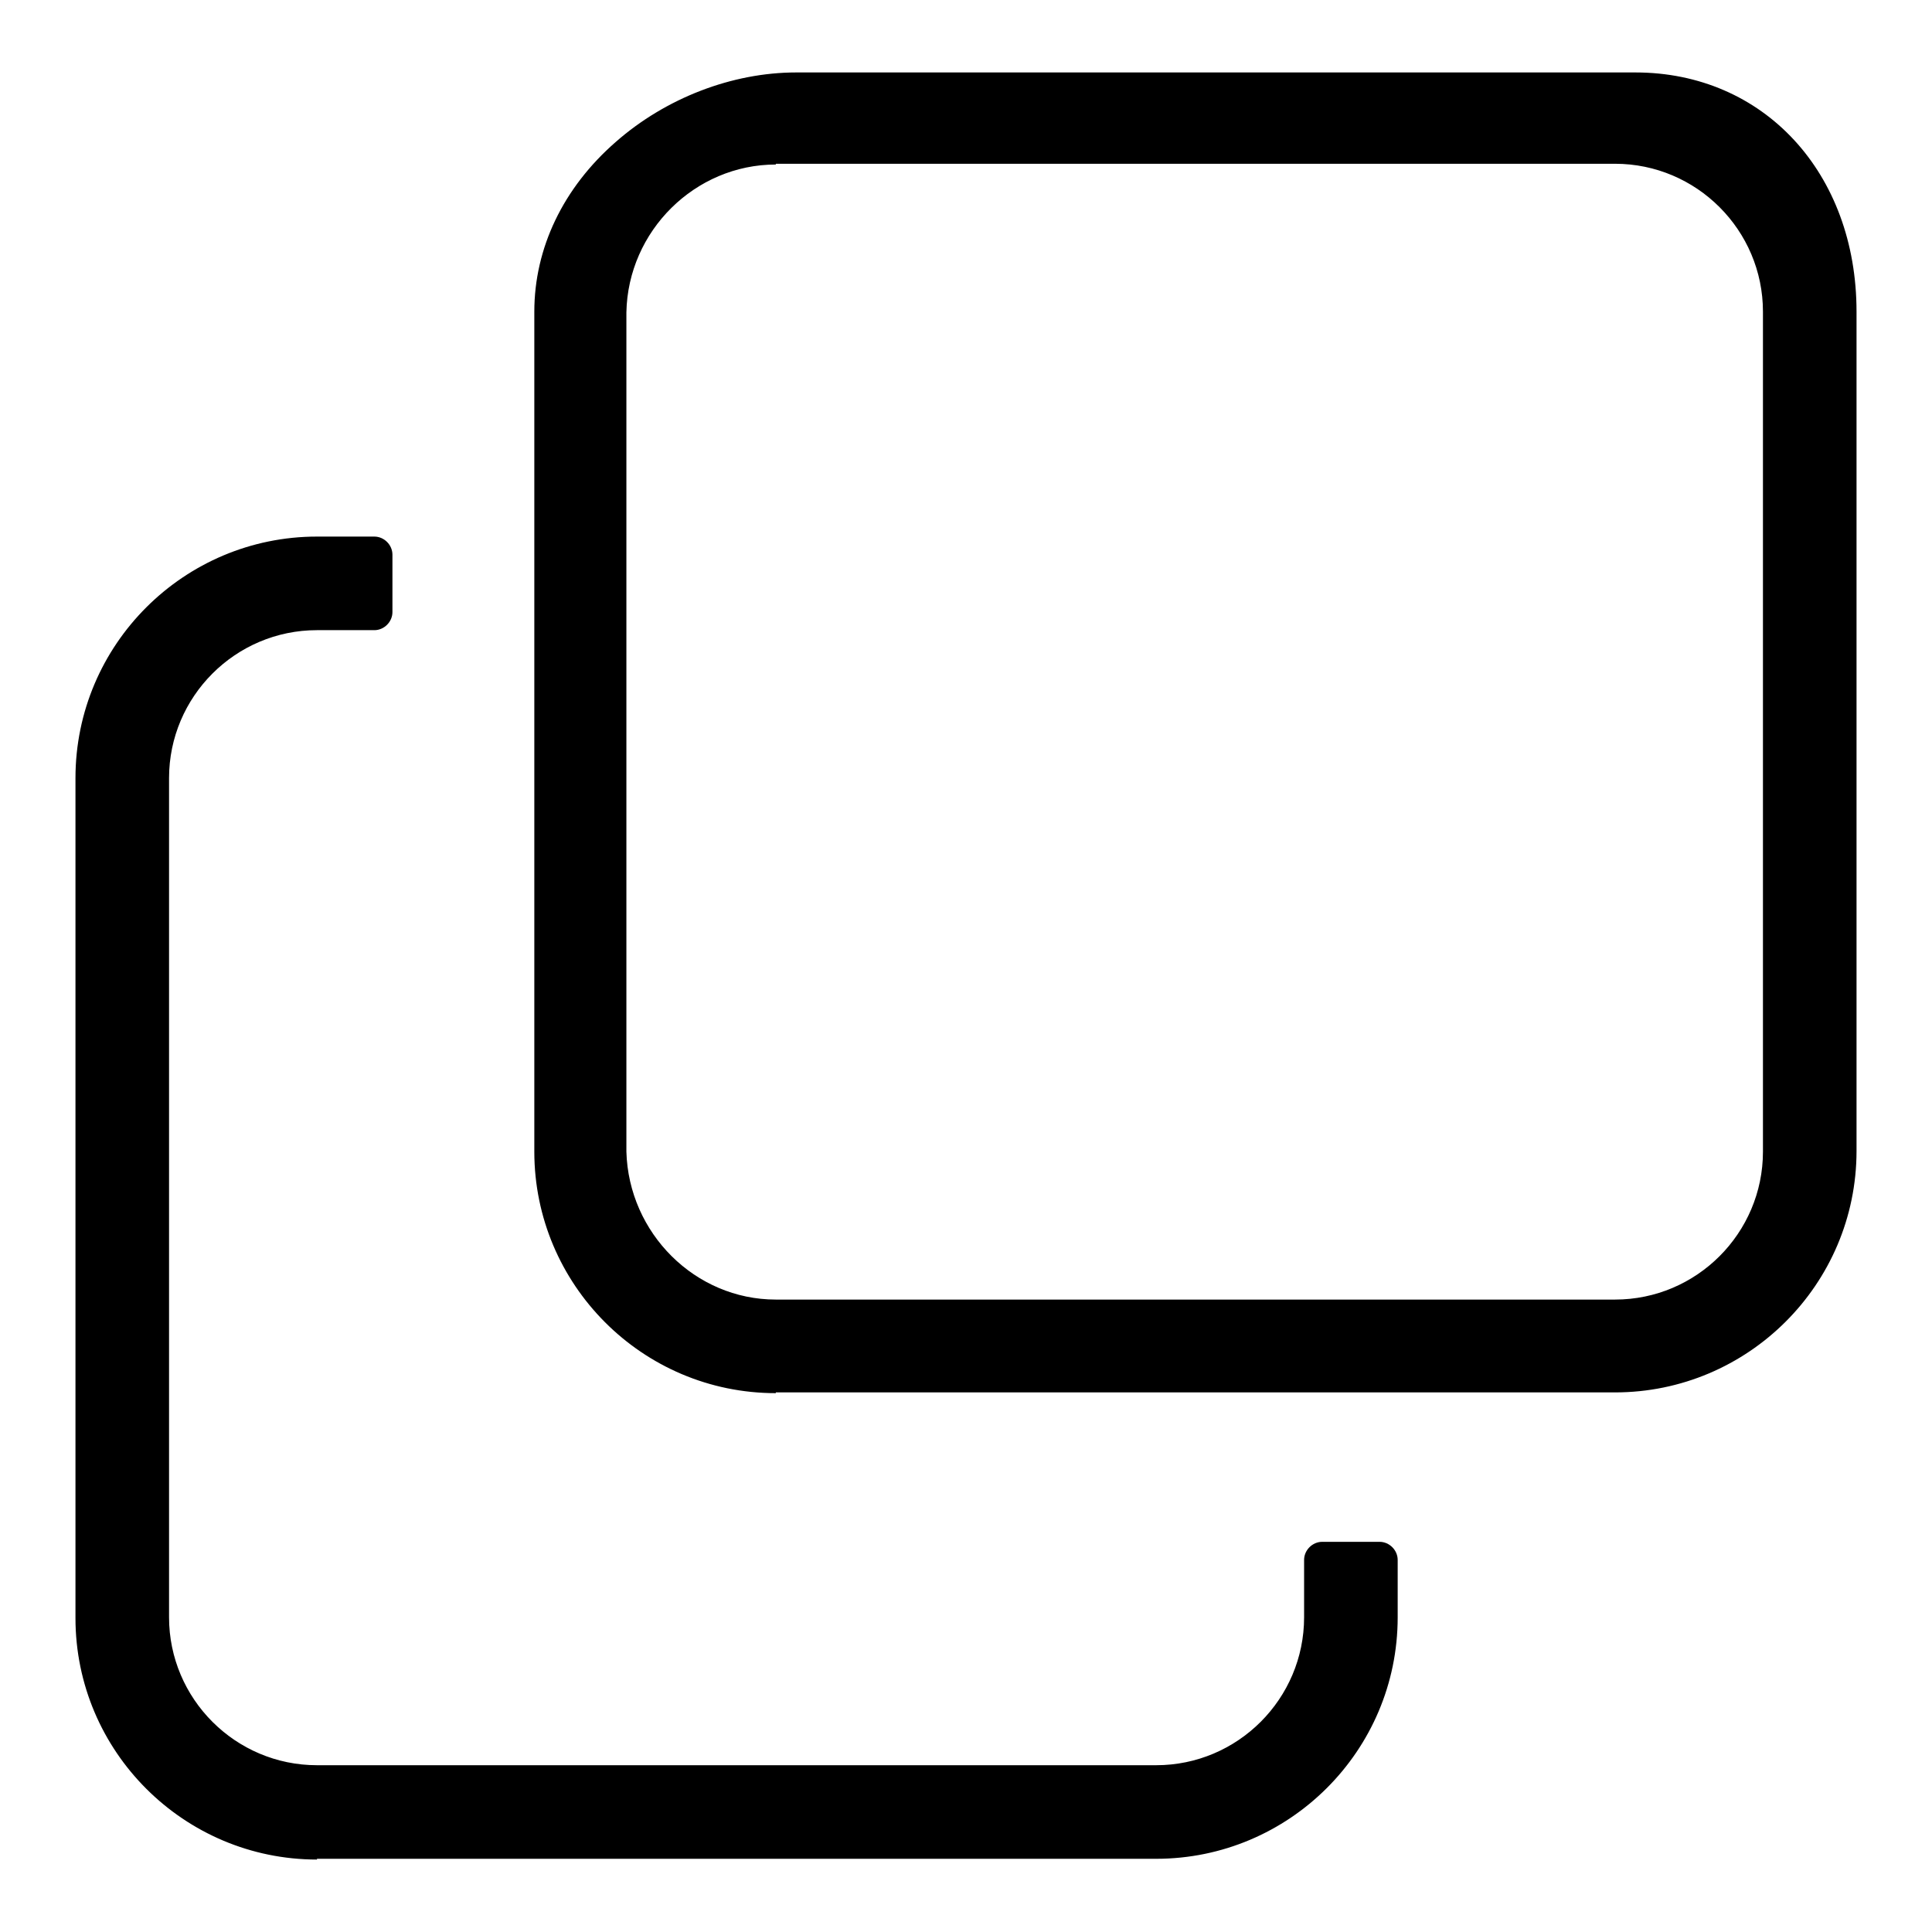
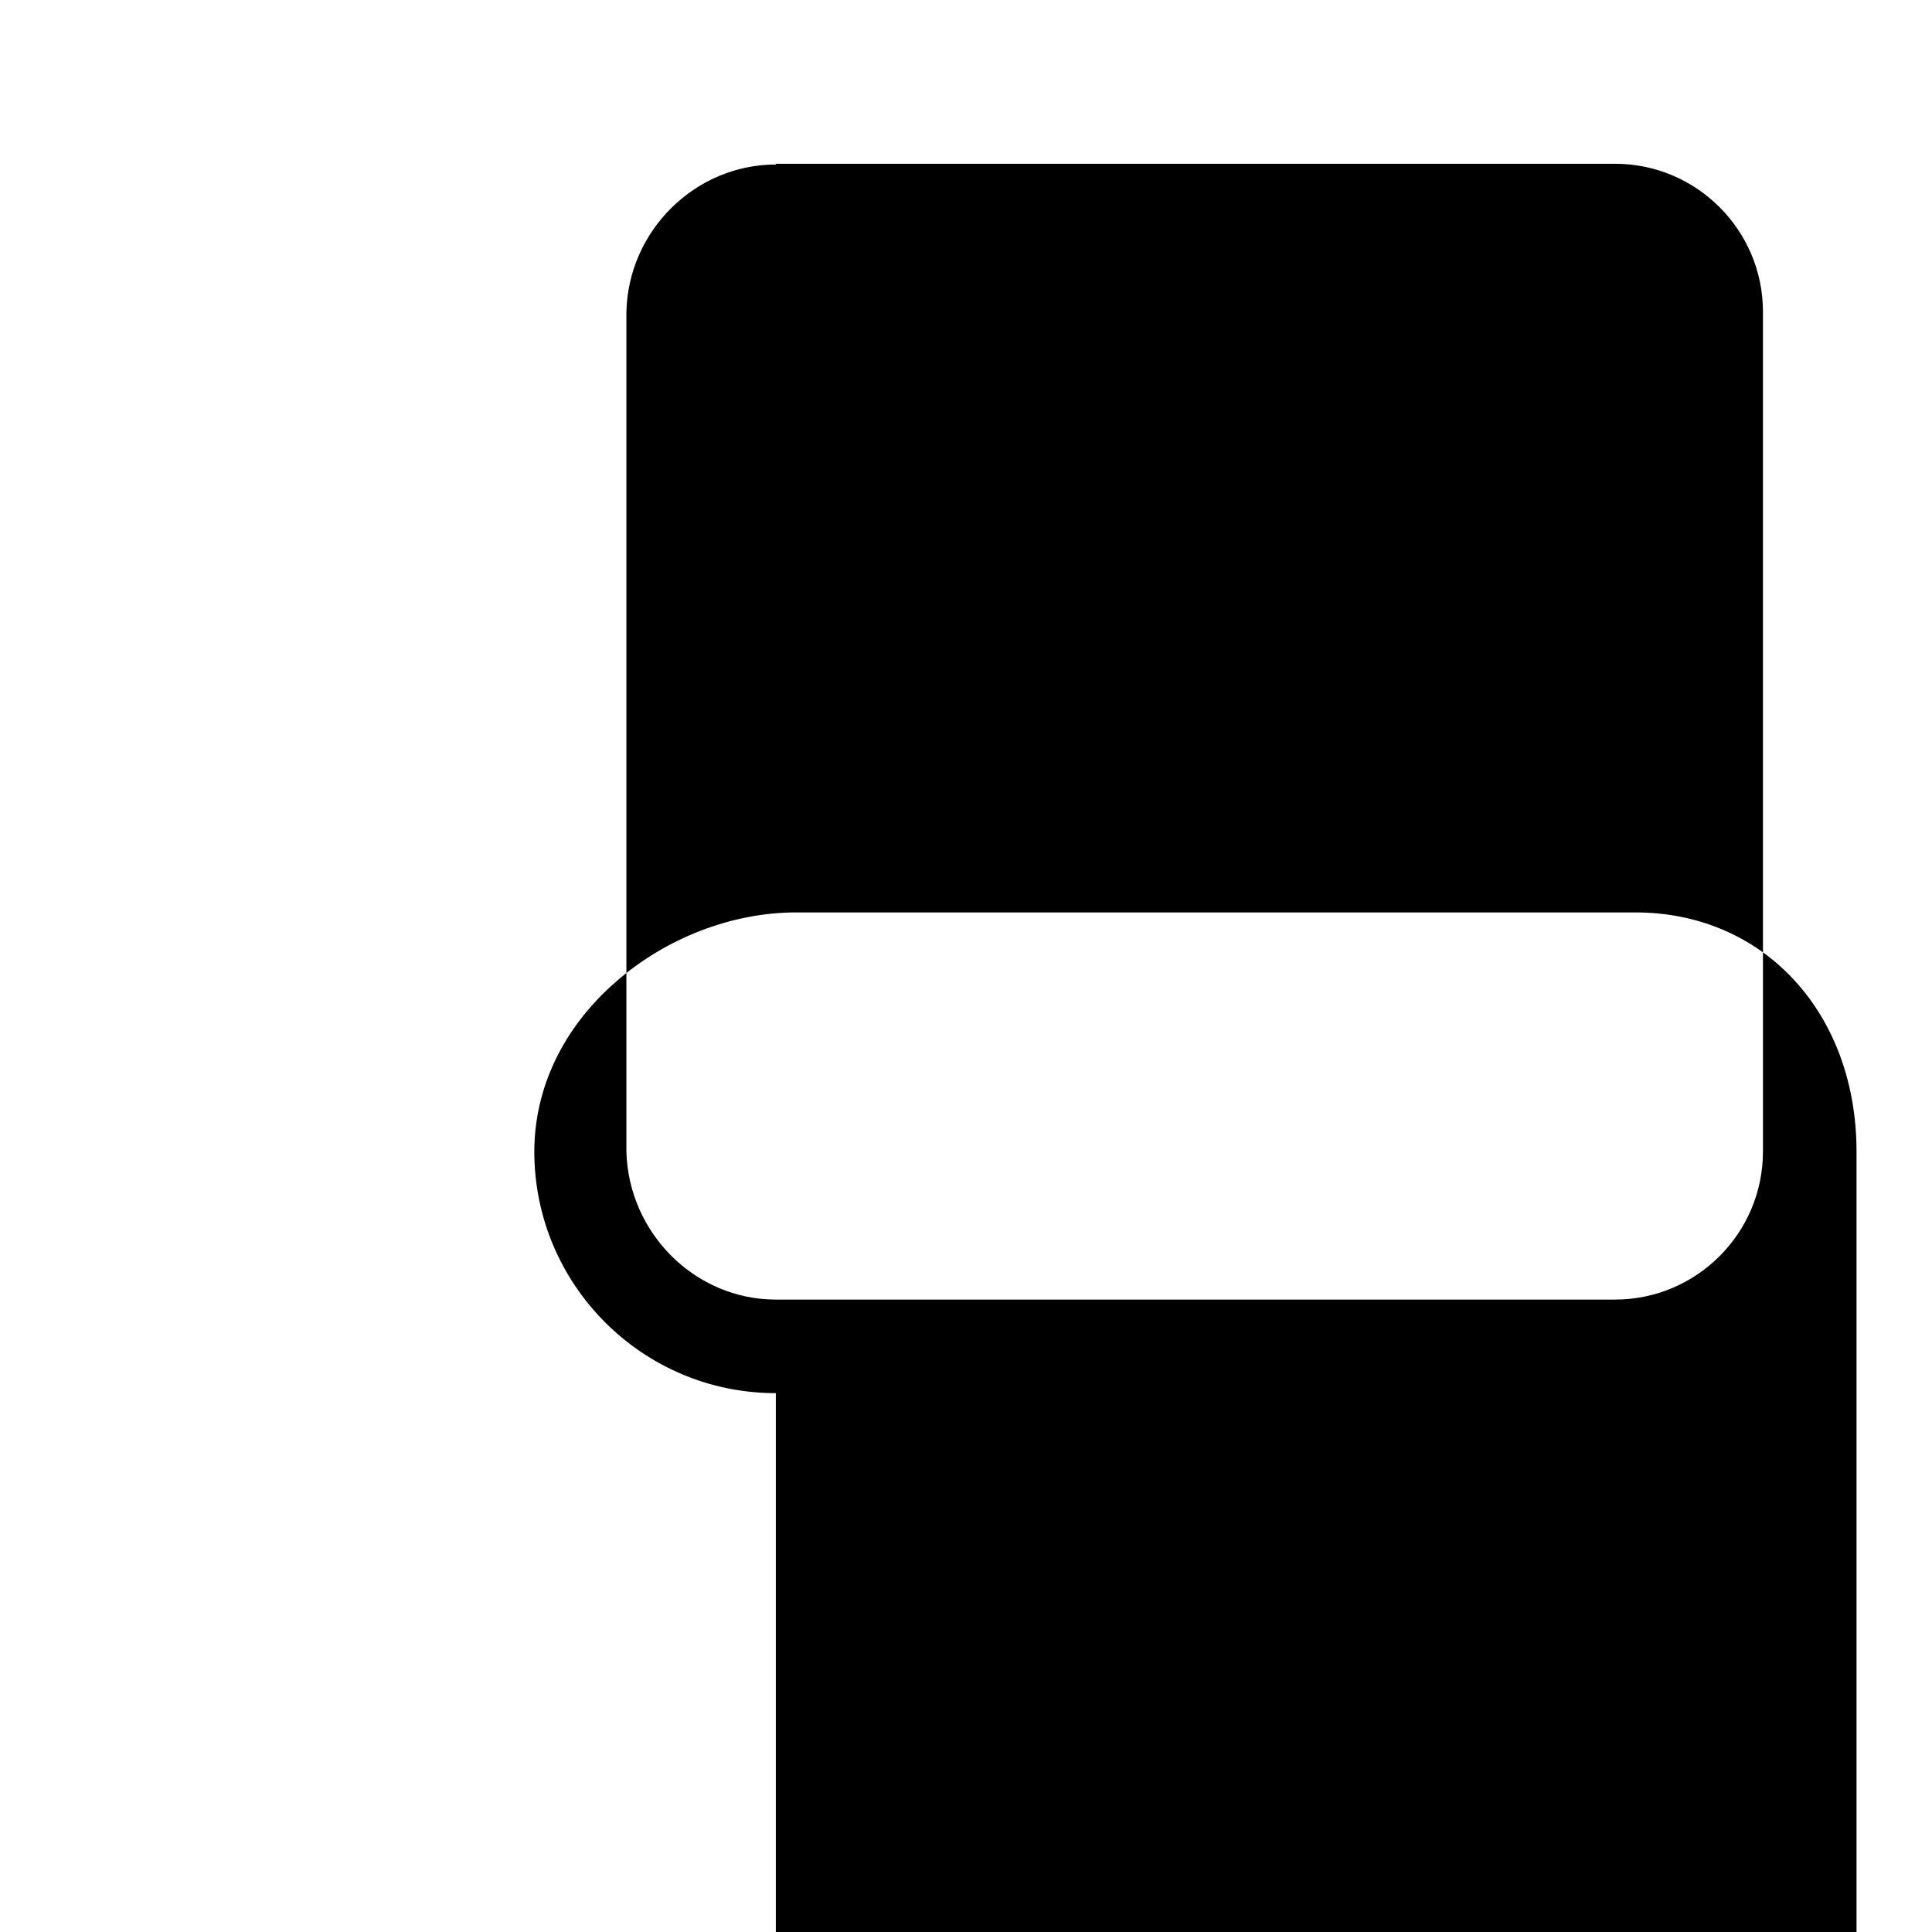
<svg xmlns="http://www.w3.org/2000/svg" version="1.1" x="0px" y="0px" viewBox="0 0 256 256" enable-background="new 0 0 256 256" xml:space="preserve">
  <g>
    <g>
-       <path fill="#000000" d="M102.8,184.6c-17.7,0-32-14.4-32-32V41.3c0-8.4,3.8-16.4,10.8-22.5c6.6-5.8,15.4-9.2,23.9-9.2h111.2c17,0,29.3,13.3,29.3,31.7v111.2c0,17.7-14.4,32-32,32H102.8L102.8,184.6z M102.8,21.8c-10.7,0-19.6,8.8-19.8,19.6v111.2c0.3,10.8,9.1,19.6,19.8,19.6H214c10.8,0,19.6-8.8,19.6-19.6V41.3c0-10.8-8.8-19.6-19.6-19.6H102.8z" />
-       <path fill="#000000" d="M42,246.4c-17.6,0-32-14.3-32-32V103.1c0-17.7,14.4-32,32-32h7.6c1.3,0,2.4,1.1,2.4,2.4v7.6c0,1.3-1.1,2.4-2.4,2.4H42c-10.8,0-19.6,8.8-19.6,19.6v111.2c0,10.8,8.8,19.6,19.6,19.6h111.2c10.8,0,19.6-8.8,19.6-19.6v-7.6c0-1.3,1.1-2.4,2.4-2.4h7.6c1.3,0,2.4,1.1,2.4,2.4v7.6c0,17.7-14.4,32-32,32H42L42,246.4z" />
+       <path fill="#000000" d="M102.8,184.6c-17.7,0-32-14.4-32-32c0-8.4,3.8-16.4,10.8-22.5c6.6-5.8,15.4-9.2,23.9-9.2h111.2c17,0,29.3,13.3,29.3,31.7v111.2c0,17.7-14.4,32-32,32H102.8L102.8,184.6z M102.8,21.8c-10.7,0-19.6,8.8-19.8,19.6v111.2c0.3,10.8,9.1,19.6,19.8,19.6H214c10.8,0,19.6-8.8,19.6-19.6V41.3c0-10.8-8.8-19.6-19.6-19.6H102.8z" />
    </g>
  </g>
</svg>